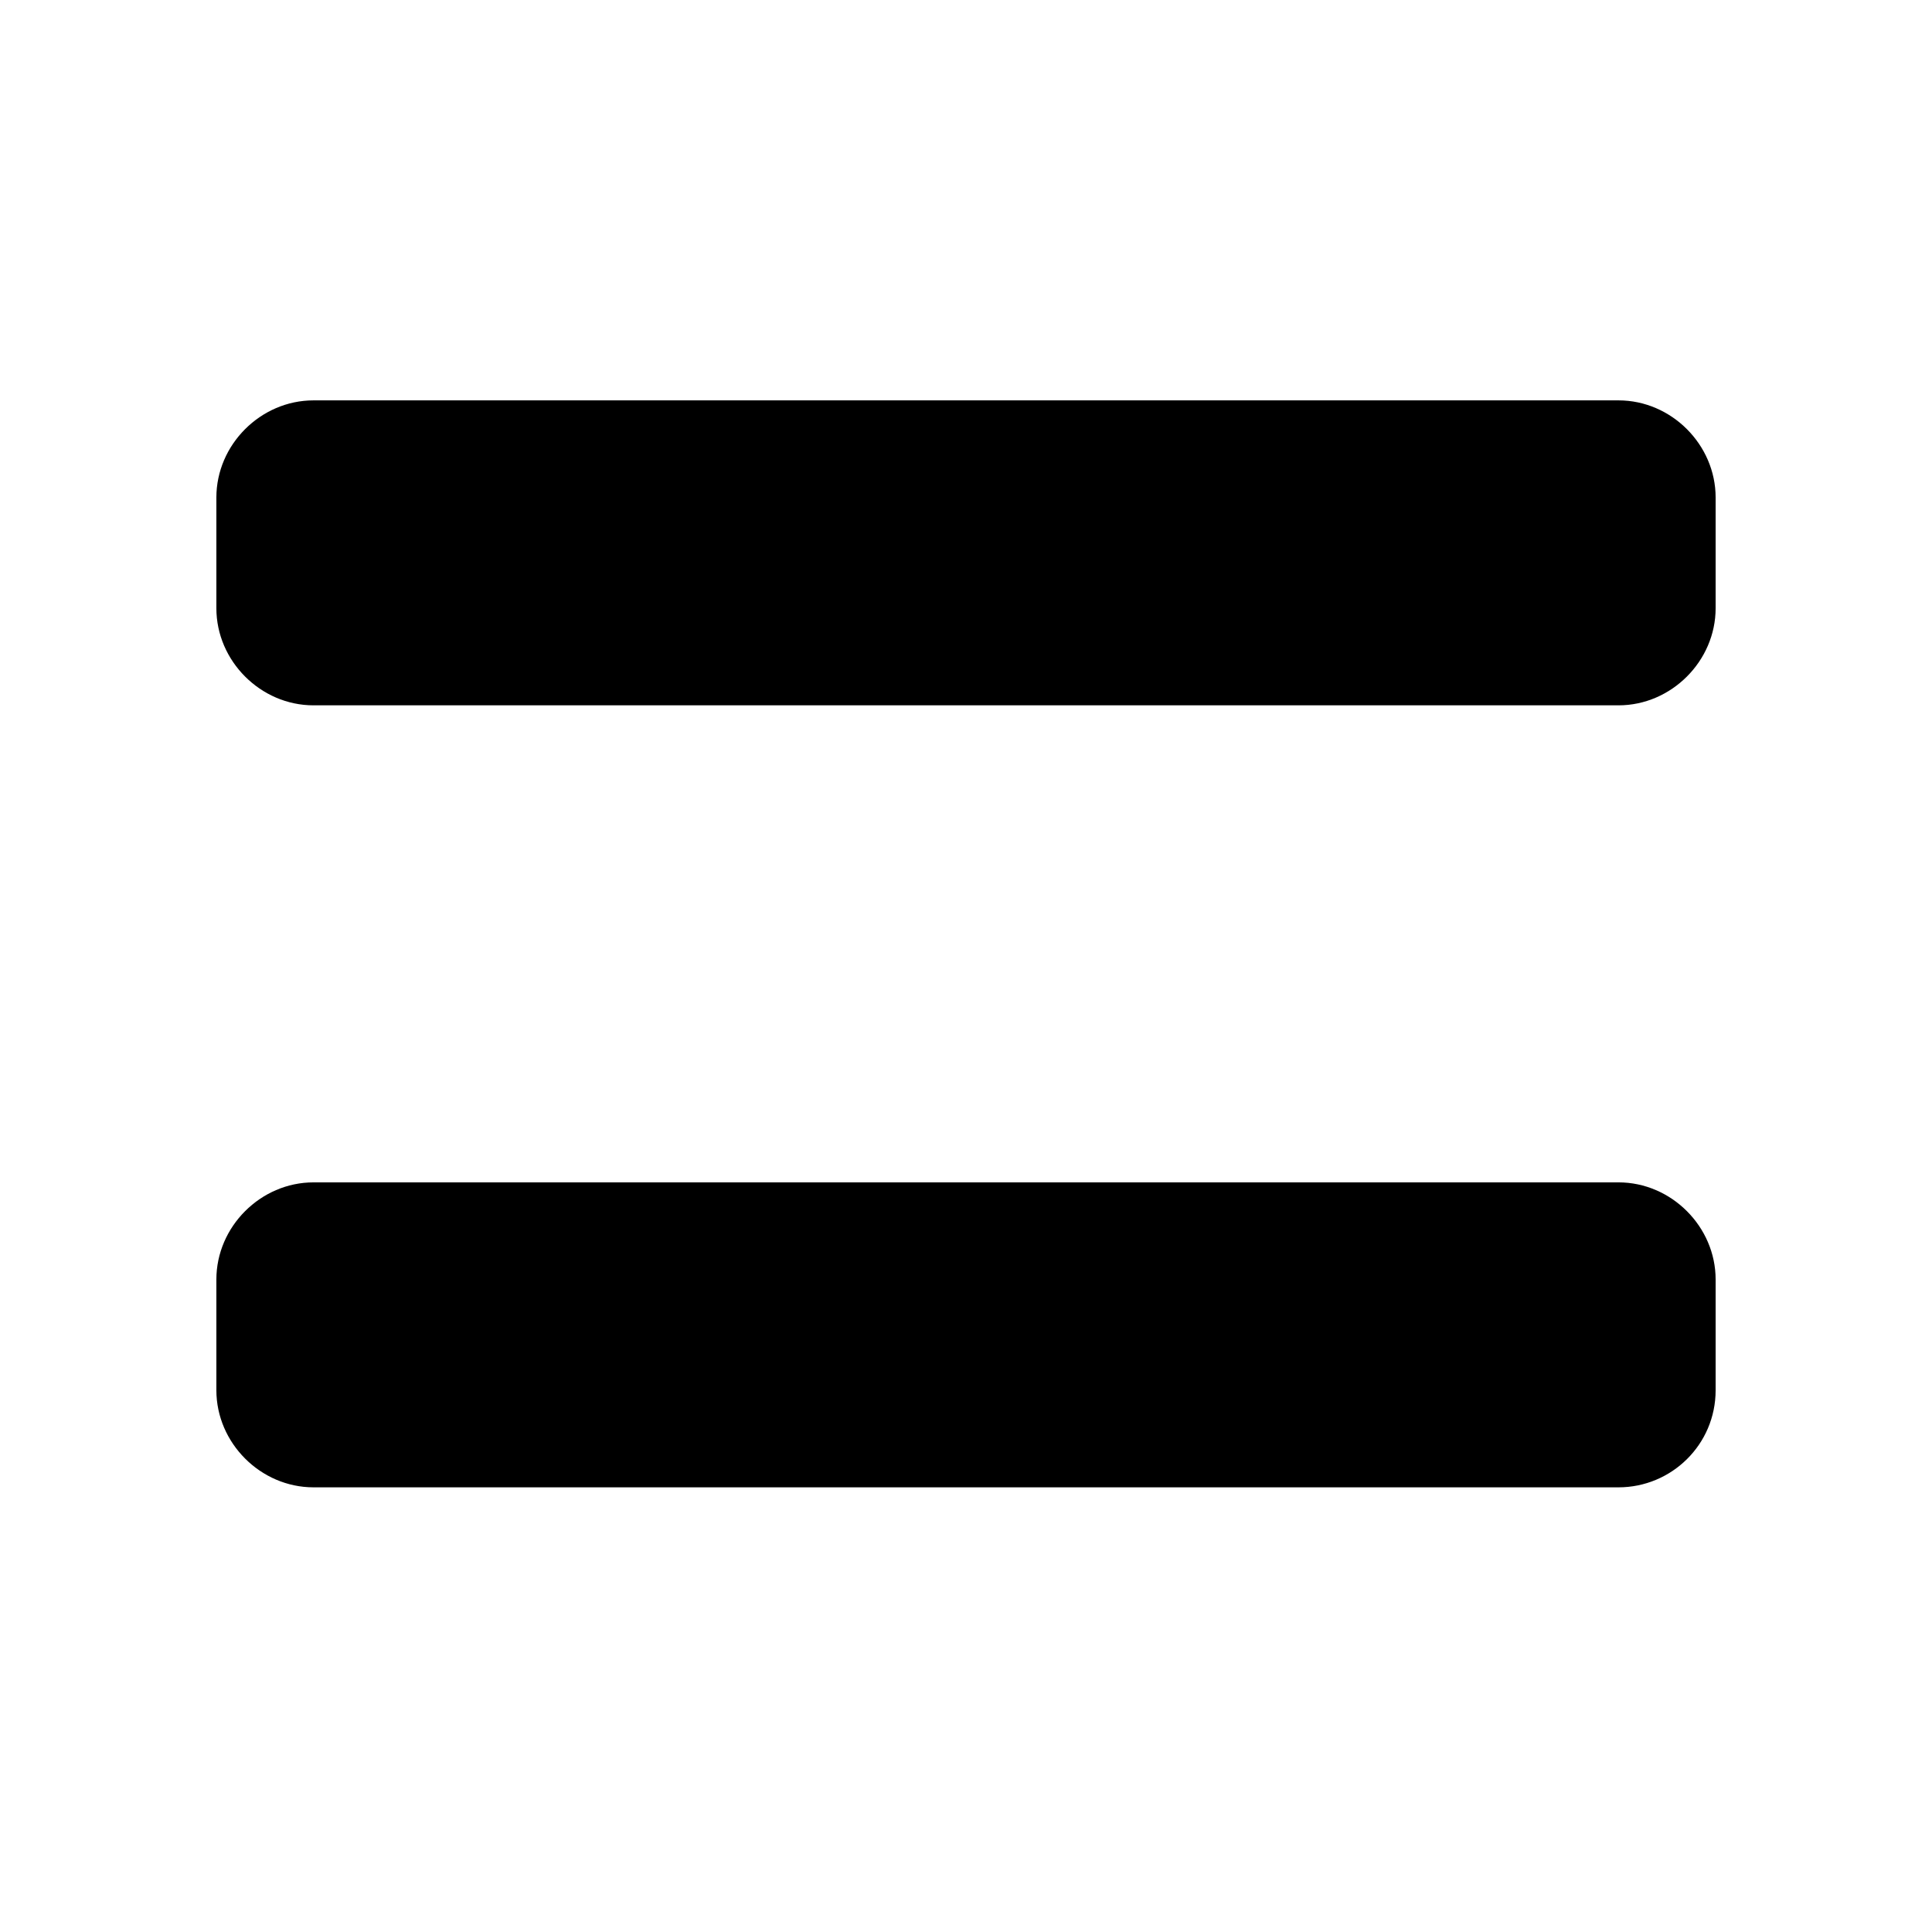
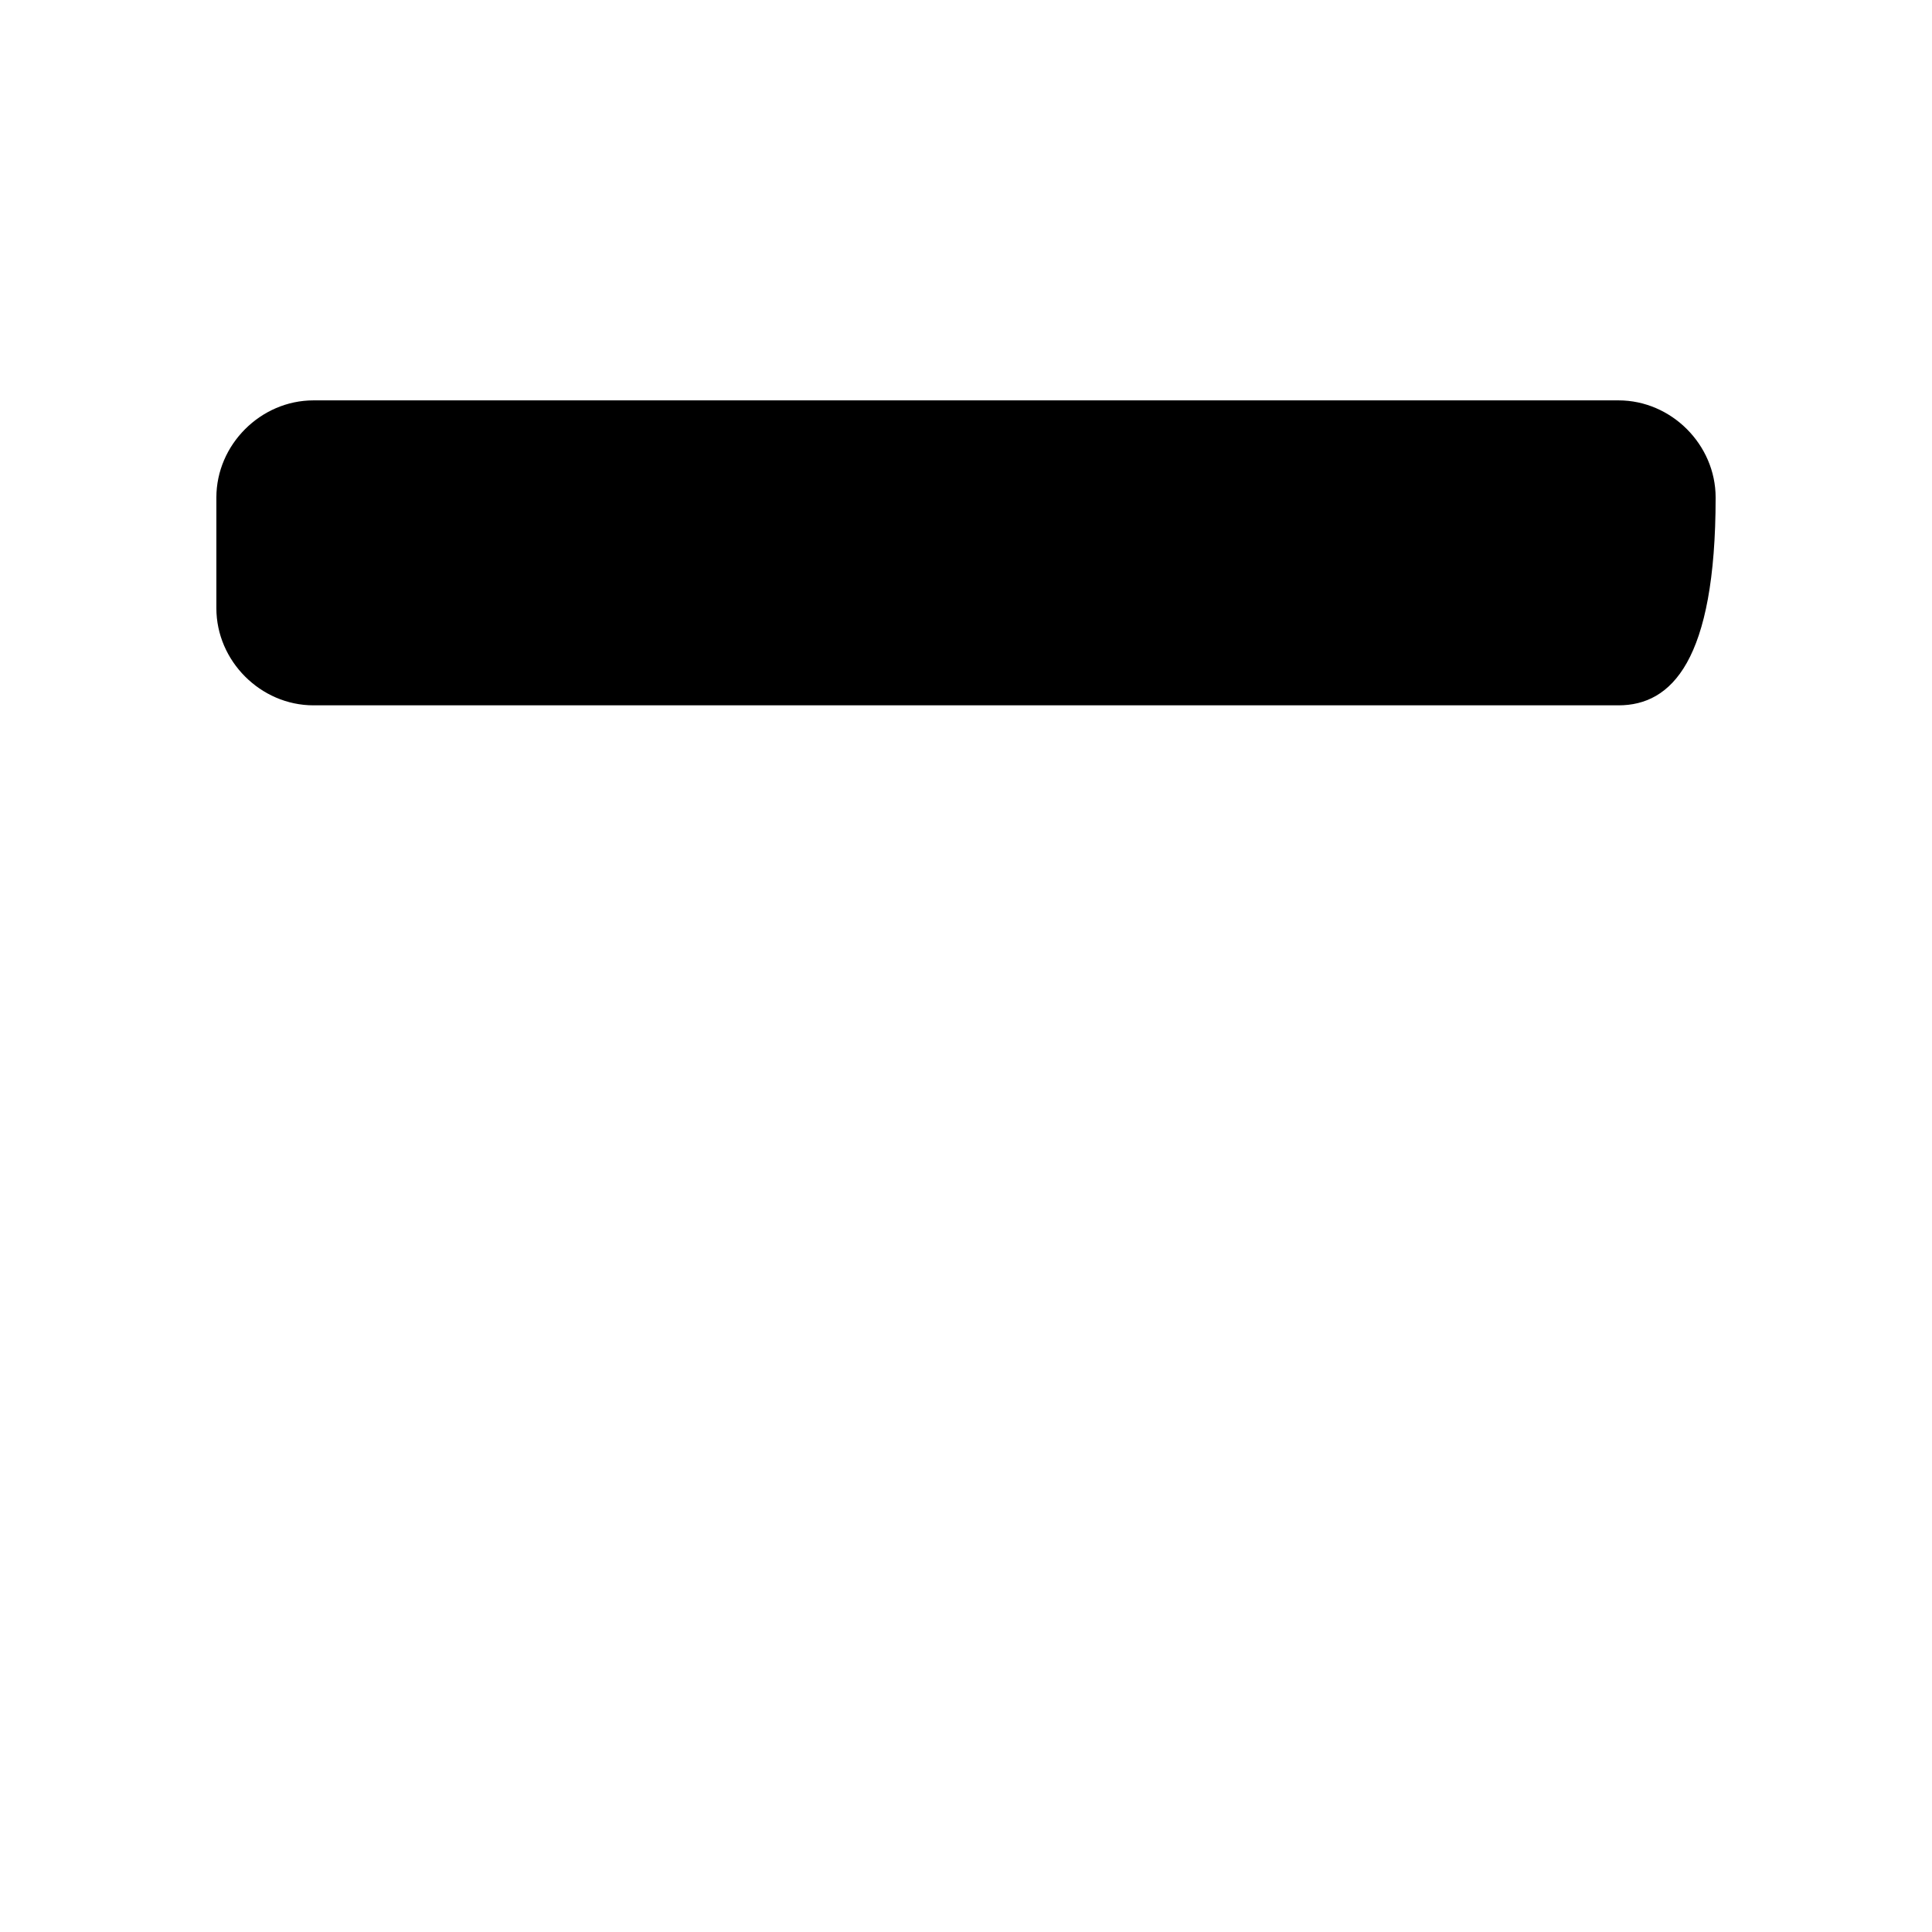
<svg xmlns="http://www.w3.org/2000/svg" version="1.1" id="圖層_1" x="0px" y="0px" viewBox="0 0 113.4 113.4" style="enable-background:new 0 0 113.4 113.4;" xml:space="preserve">
-   <path d="M95,41.4H18.4c-3.1,0-5.7-2.6-5.7-5.7v-6.5c0-3.1,2.6-5.7,5.7-5.7H95c3.1,0,5.7,2.6,5.7,5.7v6.5  C100.7,38.8,98.1,41.4,95,41.4z" />
-   <path d="M95,87.3H18.4c-3.1,0-5.7-2.6-5.7-5.7v-6.5c0-3.1,2.6-5.7,5.7-5.7H95c3.1,0,5.7,2.6,5.7,5.7v6.5  C100.7,84.8,98.1,87.3,95,87.3z" />
+   <path d="M95,41.4H18.4c-3.1,0-5.7-2.6-5.7-5.7v-6.5c0-3.1,2.6-5.7,5.7-5.7H95c3.1,0,5.7,2.6,5.7,5.7C100.7,38.8,98.1,41.4,95,41.4z" />
</svg>